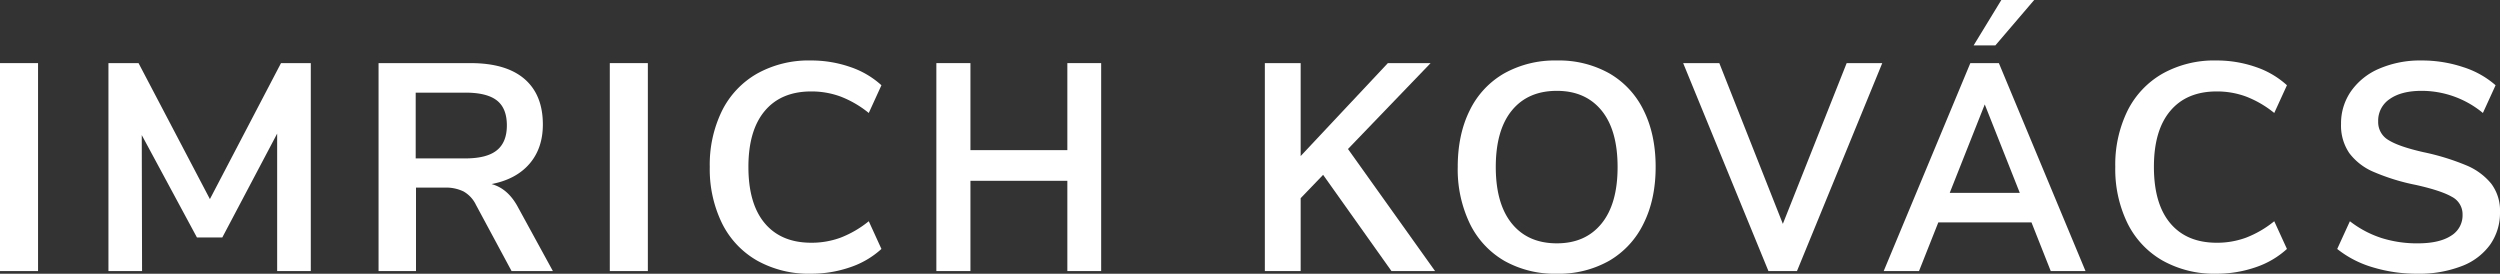
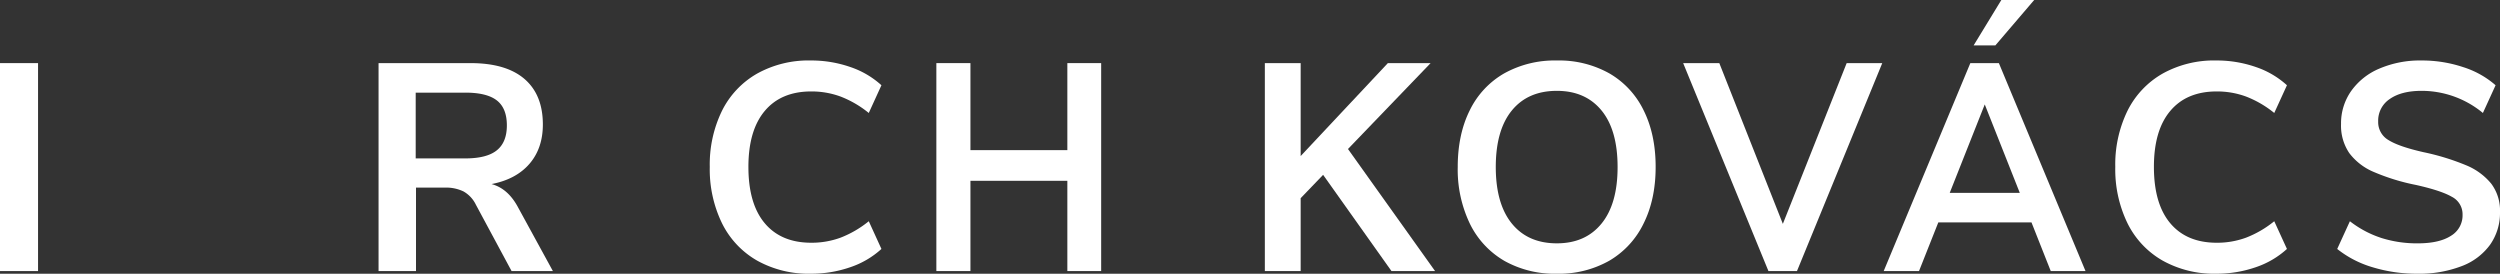
<svg xmlns="http://www.w3.org/2000/svg" width="906" height="99.2" viewBox="0 0 906 99.2">
  <rect x="0" y="0" width="906" height="99.2" fill="#333333" stroke="none" />
  <defs>
    <clipPath id="clip-path">
      <rect id="Rectangle_49" data-name="Rectangle 49" width="906" height="99.2" fill="#fff" />
    </clipPath>
  </defs>
  <g id="Group_64" data-name="Group 64" transform="translate(-4984 469)">
    <g id="Group_62" data-name="Group 62" transform="translate(4984 -469)">
      <rect id="Rectangle_47" data-name="Rectangle 47" width="13.79" height="75.363" transform="translate(0 22.874)" fill="#fff" />
-       <path id="Path_38" data-name="Path 38" d="M68.622,3.543,42.855,52.823,16.992,3.543H6.087V78.906H18.27l-.11-49.28,19.995,37.1h9.194L67.228,29.09V78.906H79.417V3.543Z" transform="translate(33.214 19.329)" fill="#fff" />
      <g id="Group_61" data-name="Group 61" transform="translate(0 0)">
        <g id="Group_60" data-name="Group 60" clip-path="url(#clip-path)">
          <path id="Path_39" data-name="Path 39" d="M84.429,78.906H69.457L56.519,54.857a10.964,10.964,0,0,0-4.487-4.81A14.519,14.519,0,0,0,45.3,48.659H34.82V78.906H21.249V3.543H54.6q12.832,0,19.511,5.72c4.442,3.816,6.682,9.323,6.682,16.521,0,5.765-1.633,10.53-4.868,14.268s-7.818,6.185-13.739,7.321q5.985,1.608,9.62,8.445ZM64.118,35.133q3.632-2.934,3.628-9.026,0-6.208-3.628-9.039T52.684,14.241H34.71V38.077H52.684q7.8,0,11.434-2.944" transform="translate(115.939 19.33)" fill="#fff" />
-           <rect id="Rectangle_48" data-name="Rectangle 48" width="13.79" height="75.363" transform="translate(220.99 22.874)" fill="#fff" />
          <path id="Path_40" data-name="Path 40" d="M57,75.918A31.725,31.725,0,0,1,44.276,62.392a44.623,44.623,0,0,1-4.435-20.415,44.326,44.326,0,0,1,4.435-20.363A31.8,31.8,0,0,1,57,8.147,38.294,38.294,0,0,1,76.4,3.395a43.122,43.122,0,0,1,14.32,2.35,31.85,31.85,0,0,1,11.331,6.624l-4.59,10.052A37.763,37.763,0,0,0,87.3,16.488a30.427,30.427,0,0,0-10.692-1.872q-10.895,0-16.831,7.057t-5.933,20.3q0,13.364,5.933,20.415t16.831,7.057A30.423,30.423,0,0,0,87.3,67.583a37.935,37.935,0,0,0,10.162-5.933l4.59,10.046a31.767,31.767,0,0,1-11.331,6.631,43.287,43.287,0,0,1-14.32,2.35A38.3,38.3,0,0,1,57,75.918" transform="translate(217.381 18.523)" fill="#fff" />
          <path id="Path_41" data-name="Path 41" d="M112.286,3.543V78.906H100.032V46.193H64.91V78.906H52.56V3.543H64.91V35.081h35.122V3.543Z" transform="translate(286.776 19.329)" fill="#fff" />
          <path id="Path_42" data-name="Path 42" d="M83.981,43.843V78.906H71V3.543H83.981V37.219l31.6-33.676h15.495L82.018,54.528" transform="translate(387.379 19.331)" fill="#fff" />
          <path id="Path_43" data-name="Path 43" d="M98.664,75.976A31.539,31.539,0,0,1,86.2,62.5a45.366,45.366,0,0,1-4.377-20.524q0-11.757,4.332-20.466A31.079,31.079,0,0,1,98.606,8.1a37.573,37.573,0,0,1,19.136-4.7A37.254,37.254,0,0,1,136.82,8.1a31.211,31.211,0,0,1,12.4,13.416q4.329,8.716,4.326,20.466,0,11.766-4.384,20.524a31.471,31.471,0,0,1-12.448,13.474,37.048,37.048,0,0,1-18.975,4.7,37.254,37.254,0,0,1-19.078-4.7M133.934,62.5q5.83-7.157,5.823-20.524t-5.823-20.466Q128.1,14.4,117.742,14.4q-10.478,0-16.3,7.108T95.61,41.977q0,13.364,5.83,20.524t16.3,7.16q10.372,0,16.192-7.16" transform="translate(446.46 18.523)" fill="#fff" />
          <path id="Path_44" data-name="Path 44" d="M166.634,3.543,135.728,78.906H125.385L94.479,3.543h13.1L130.608,61.8,153.734,3.543Z" transform="translate(515.498 19.329)" fill="#fff" />
          <path id="Path_45" data-name="Path 45" d="M159.3,80.606H125.53l-6.992,17.632h-12.8l31.4-75.363h10.343l31.4,75.363h-12.6Zm-4.235-10.7-12.7-32.062-12.7,32.062ZM138.326,16.463,148.372,0h11.905L146.2,16.463Z" transform="translate(576.912 -0.001)" fill="#fff" />
          <path id="Path_46" data-name="Path 46" d="M135.889,75.918a31.74,31.74,0,0,1-12.725-13.526,44.622,44.622,0,0,1-4.429-20.415,44.326,44.326,0,0,1,4.429-20.363A31.814,31.814,0,0,1,135.889,8.147a38.27,38.27,0,0,1,19.4-4.752,43.16,43.16,0,0,1,14.326,2.35,31.85,31.85,0,0,1,11.331,6.624l-4.6,10.052a37.667,37.667,0,0,0-10.162-5.933A30.365,30.365,0,0,0,155.5,14.616q-10.9,0-16.831,7.057-5.946,7.05-5.933,20.3,0,13.364,5.933,20.415T155.5,69.448a30.362,30.362,0,0,0,10.685-1.866,37.838,37.838,0,0,0,10.162-5.933l4.6,10.046a31.767,31.767,0,0,1-11.331,6.631,43.326,43.326,0,0,1-14.326,2.35,38.272,38.272,0,0,1-19.4-4.758" transform="translate(647.843 18.523)" fill="#fff" />
          <path id="Path_47" data-name="Path 47" d="M144.014,78.326A37.59,37.59,0,0,1,131.192,71.7l4.6-10.046a37.483,37.483,0,0,0,11.486,6.088,42.68,42.68,0,0,0,13.093,1.924q7.806,0,12.028-2.725a8.6,8.6,0,0,0,4.222-7.638,7.105,7.105,0,0,0-3.906-6.521q-3.893-2.247-12.977-4.28a76.3,76.3,0,0,1-15.295-4.707,21.548,21.548,0,0,1-8.871-6.837,17.694,17.694,0,0,1-2.989-10.582,20.3,20.3,0,0,1,3.635-11.867,23.849,23.849,0,0,1,10.259-8.174,37.313,37.313,0,0,1,15.288-2.938,47.076,47.076,0,0,1,15.069,2.4,32.866,32.866,0,0,1,11.757,6.572l-4.6,10.052A34.791,34.791,0,0,0,161.762,14.4q-7.273,0-11.492,2.938a9.4,9.4,0,0,0-4.229,8.174,7.493,7.493,0,0,0,3.751,6.734q3.728,2.353,12.712,4.39a85.824,85.824,0,0,1,15.45,4.752,22.963,22.963,0,0,1,9.084,6.682,16.221,16.221,0,0,1,3.151,10.259,19.956,19.956,0,0,1-3.577,11.815,22.463,22.463,0,0,1-10.369,7.8,42.675,42.675,0,0,1-15.979,2.731,54.815,54.815,0,0,1-16.25-2.35" transform="translate(715.811 18.523)" fill="#fff" />
          <path id="Path_48" data-name="Path 48" d="M86.449,8.345,118.1,52.705H102.3l-28.627-40.3" transform="translate(401.969 45.529)" fill="#fff" />
        </g>
      </g>
    </g>
  </g>
</svg>